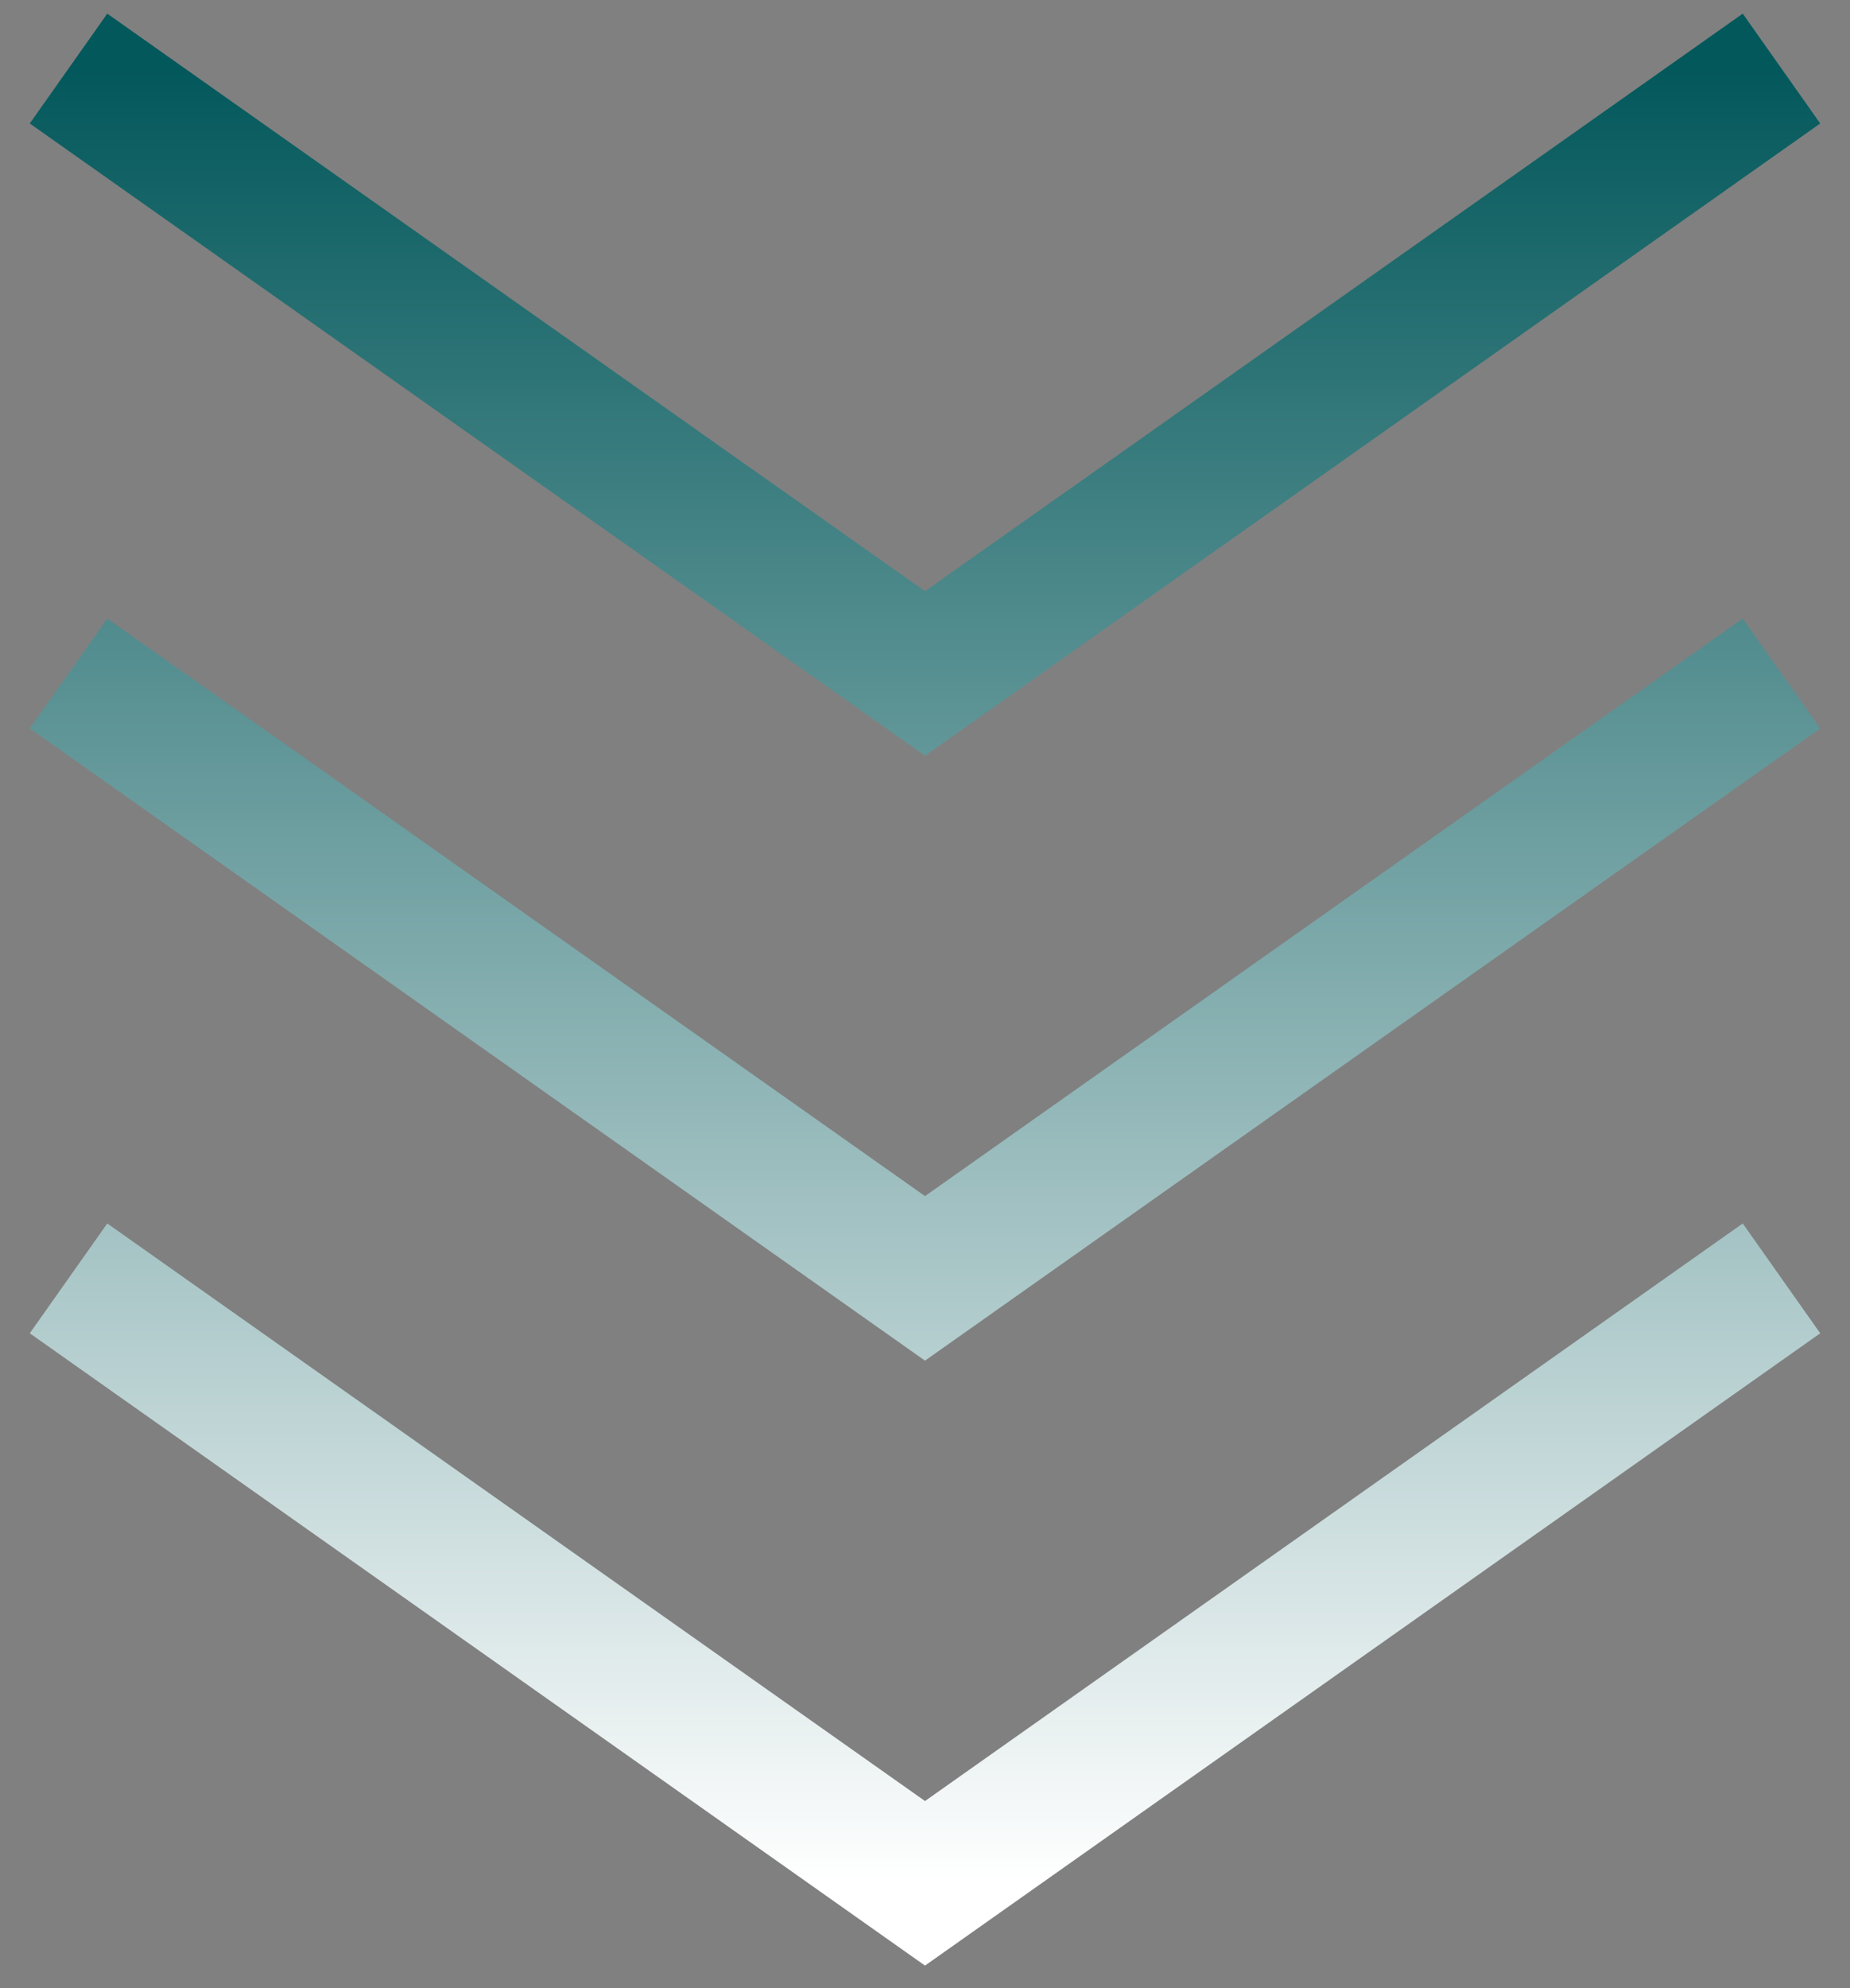
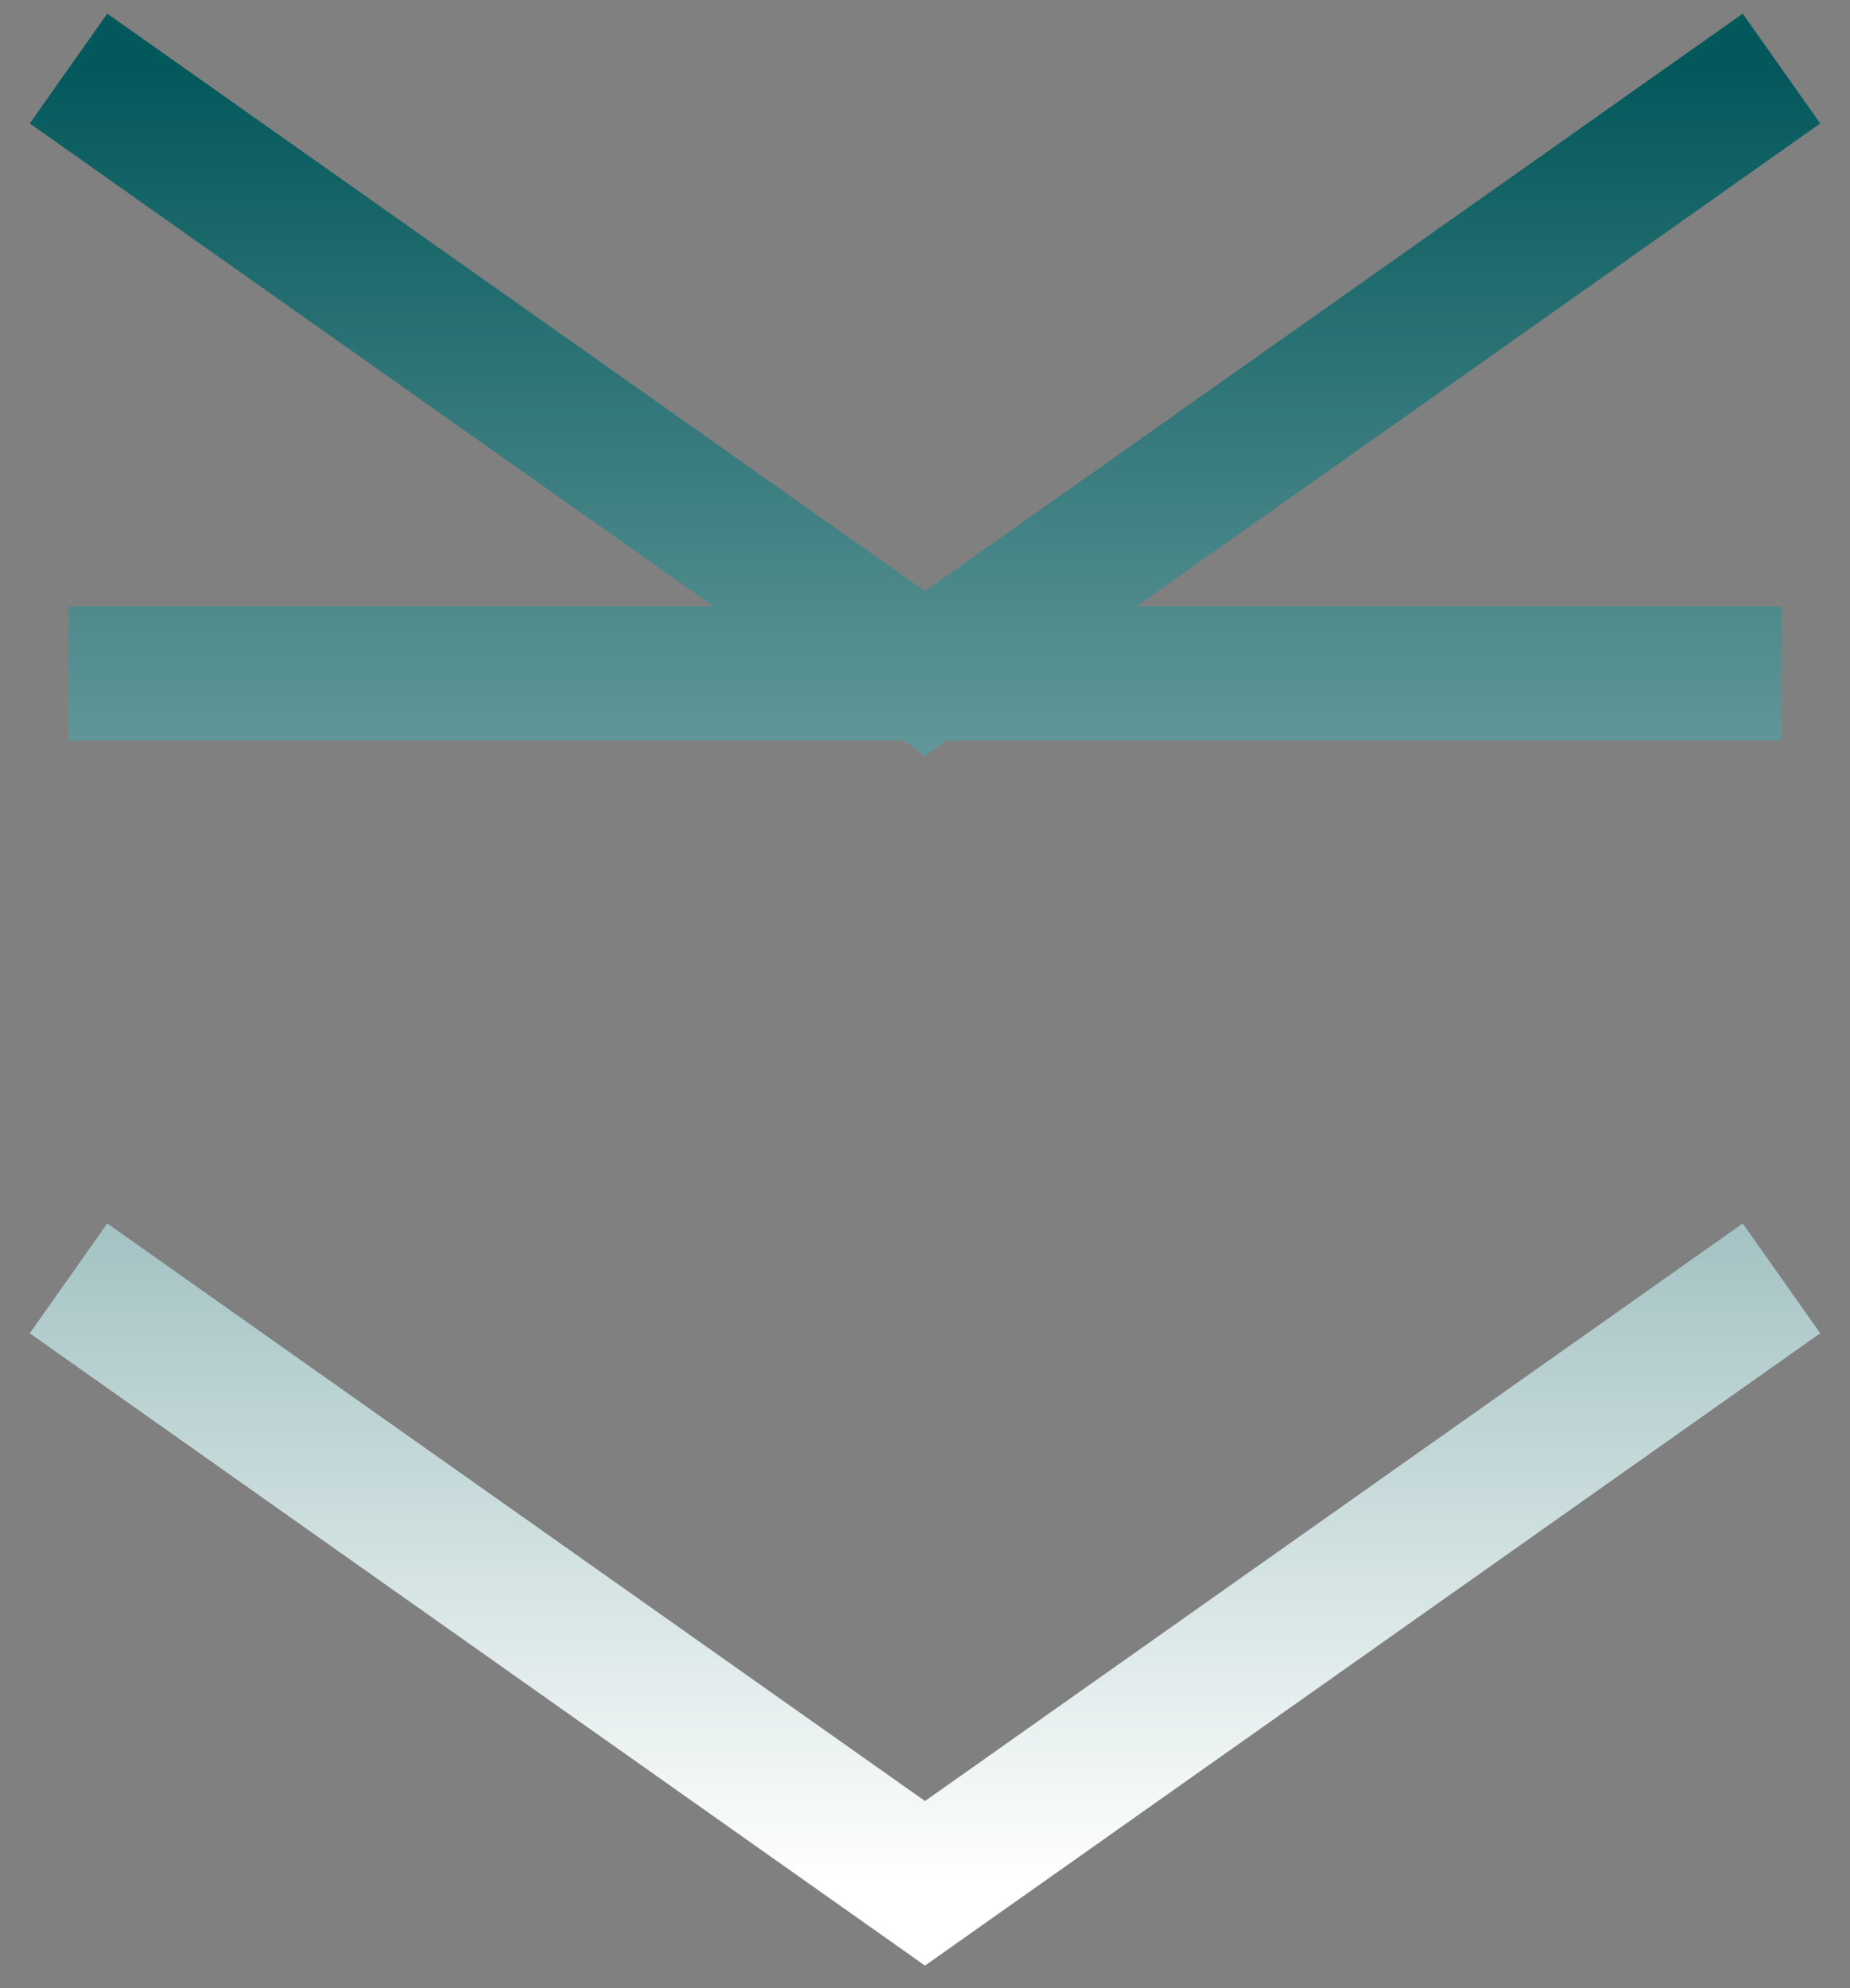
<svg xmlns="http://www.w3.org/2000/svg" width="27" height="29" viewBox="0 0 27 29" fill="none">
  <rect x="0" y="0" width="27" height="29" fill="#808080" stroke="none" />
-   <path d="M1 18.647L13.5 27.471L26 18.647M1 9.824L13.5 18.647L26 9.824M1 1L13.5 9.824L26 1" stroke="url(#paint0_linear_1755_13594)" stroke-width="1.961" />
+   <path d="M1 18.647L13.5 27.471L26 18.647M1 9.824L26 9.824M1 1L13.5 9.824L26 1" stroke="url(#paint0_linear_1755_13594)" stroke-width="1.961" />
  <defs>
    <linearGradient id="paint0_linear_1755_13594" x1="13.5" y1="1" x2="13.5" y2="27.471" gradientUnits="userSpaceOnUse">
      <stop stop-color="#03585B" />
      <stop offset="1" stop-color="white" />
    </linearGradient>
  </defs>
</svg>